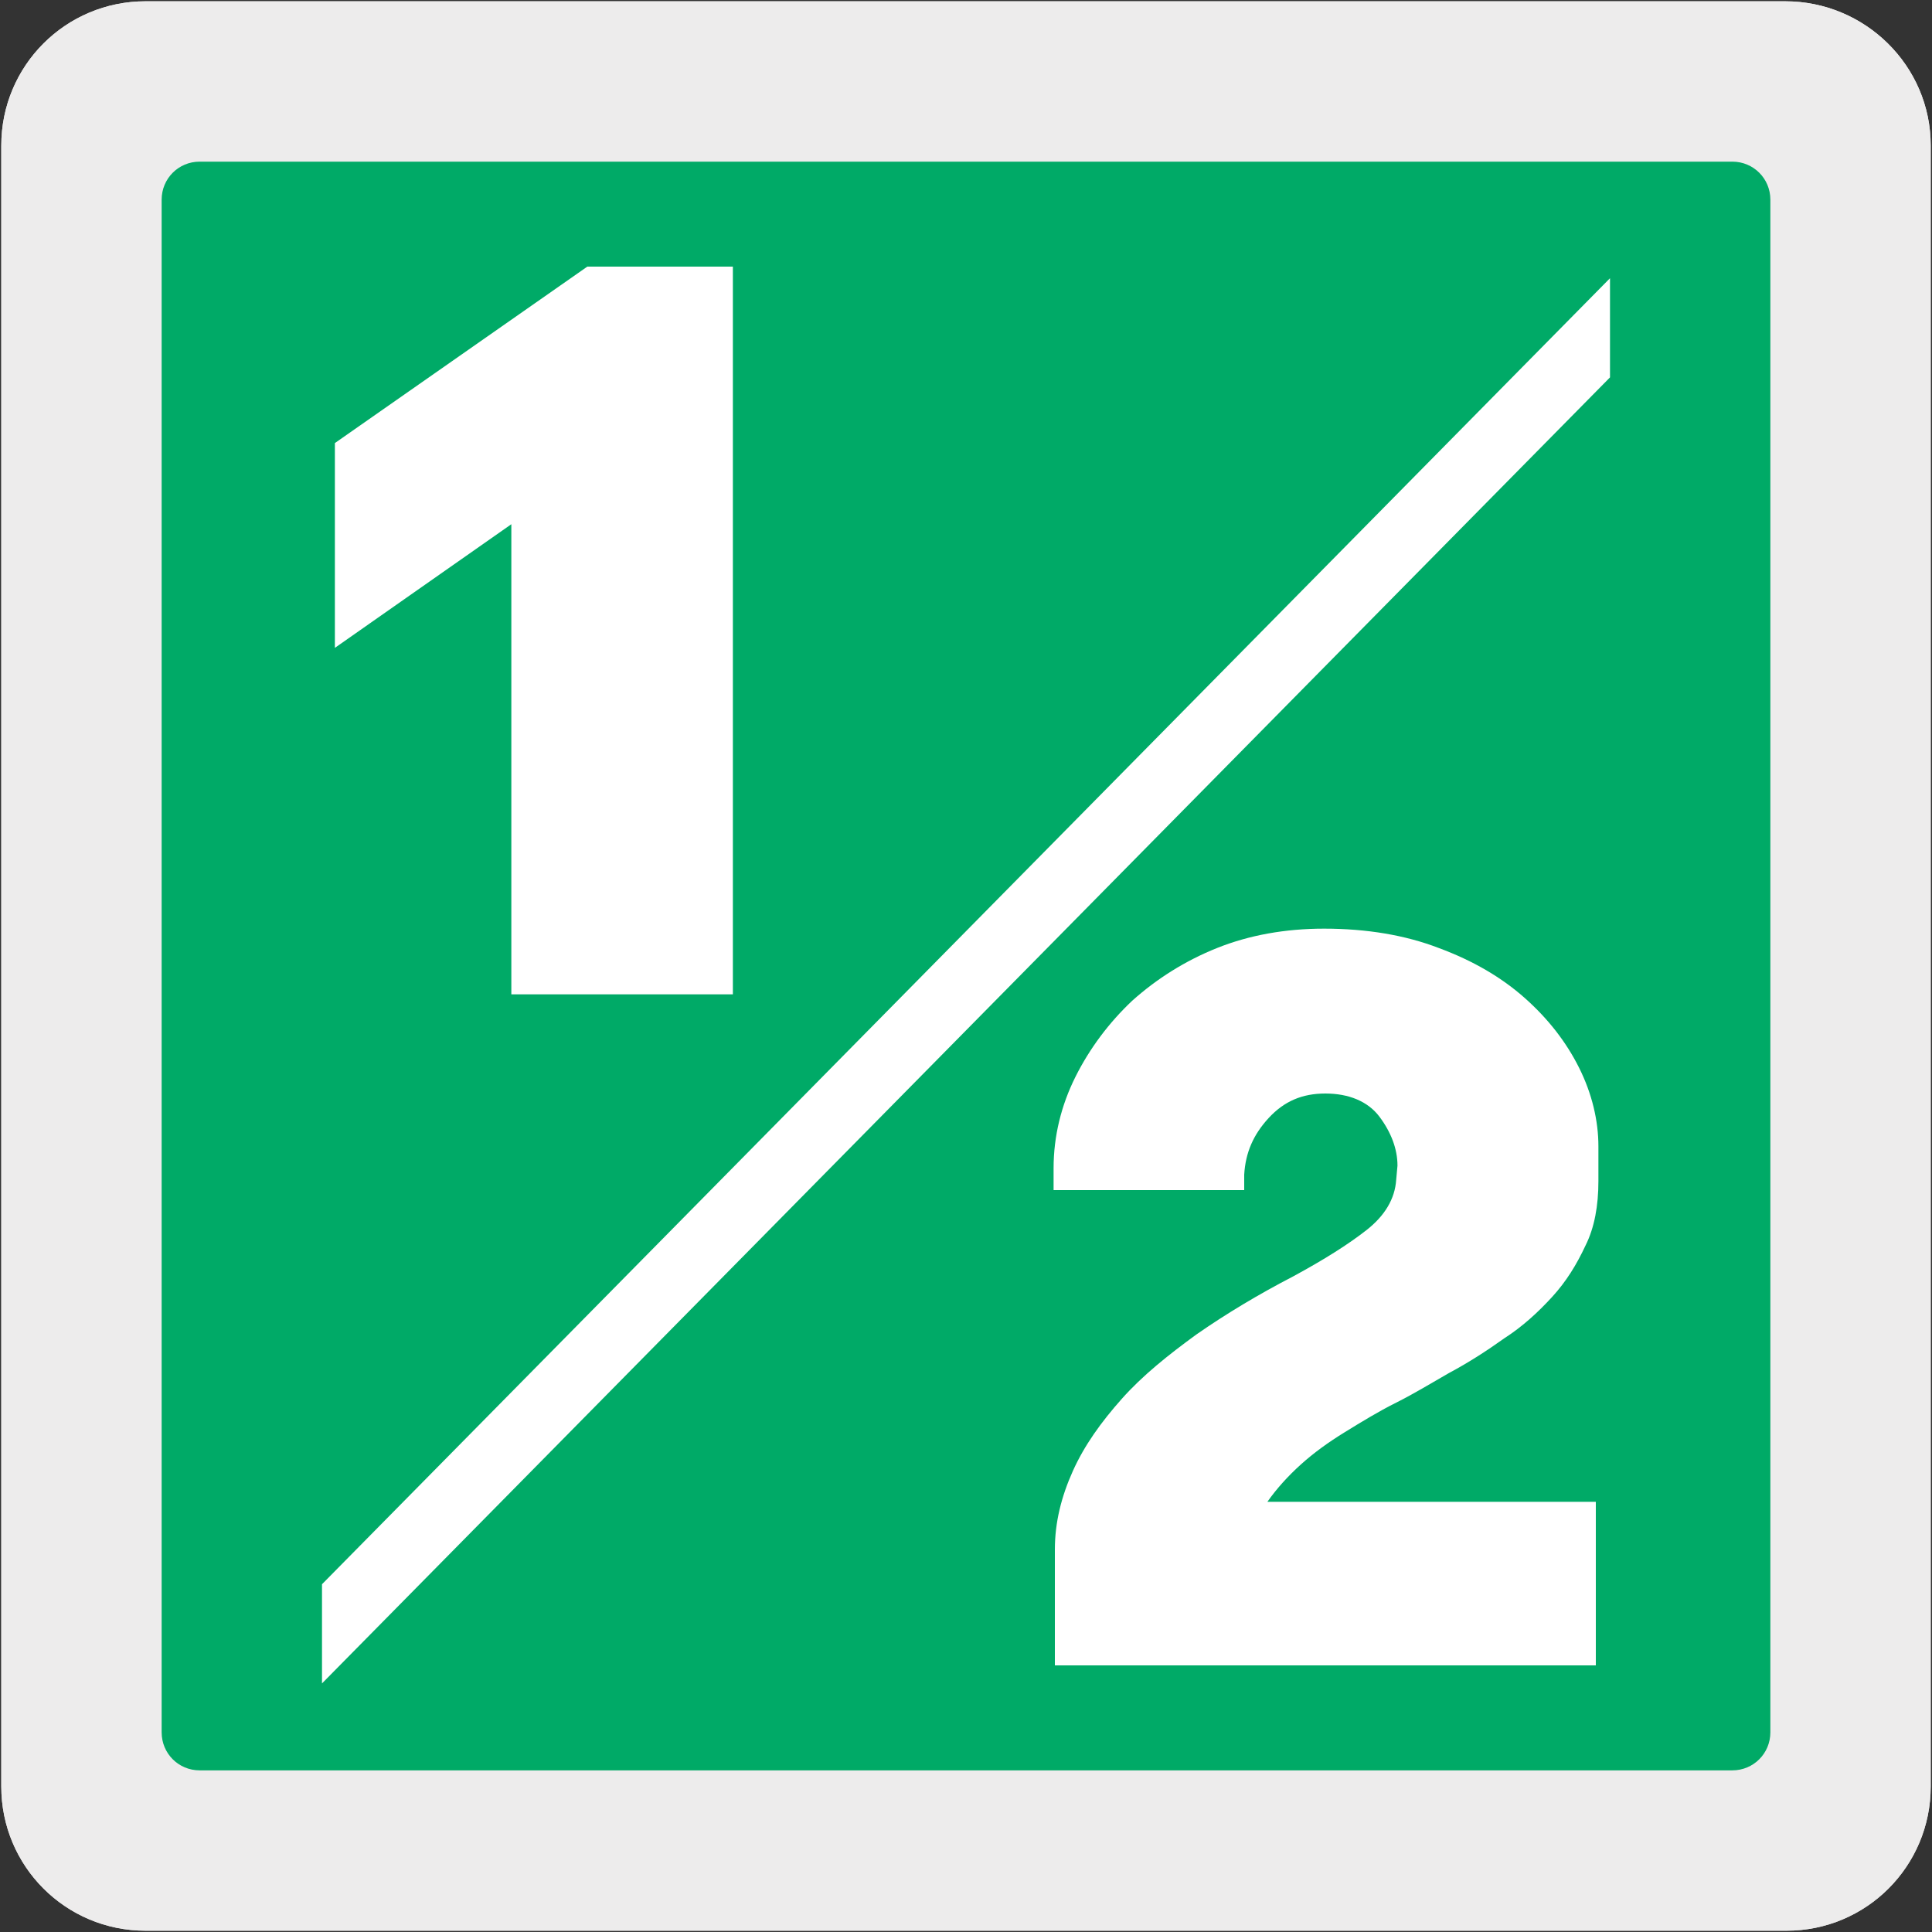
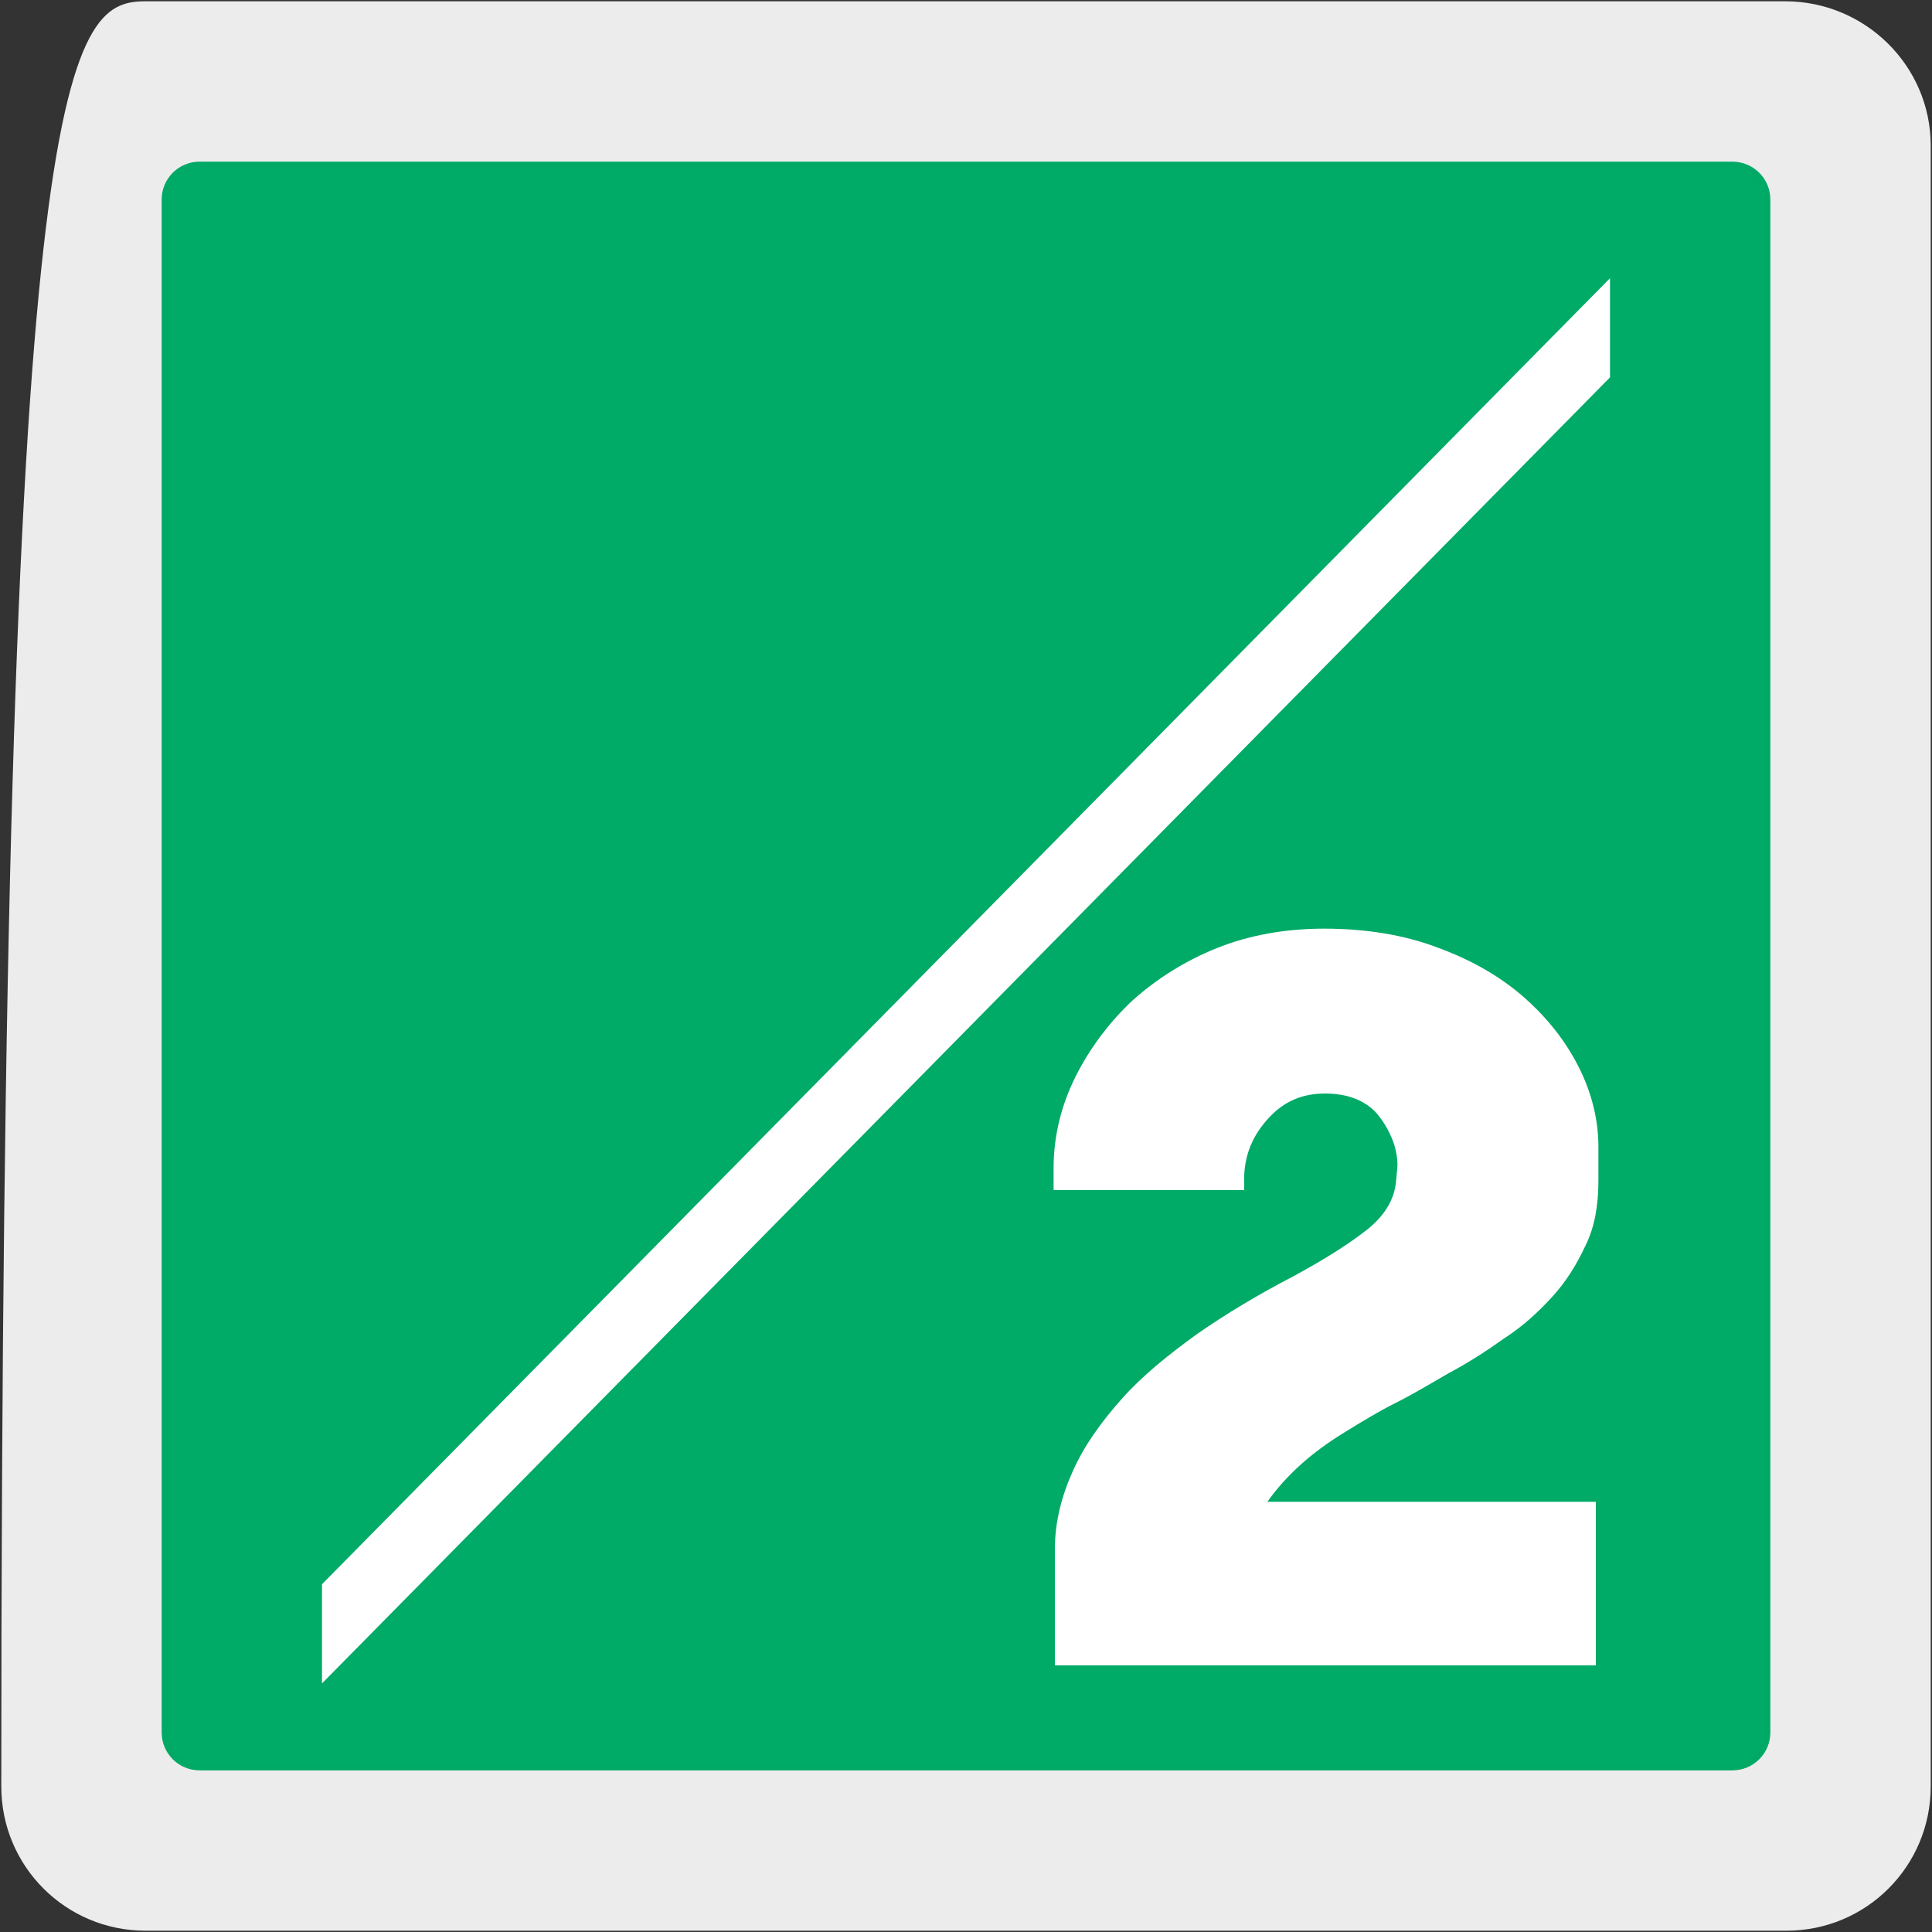
<svg xmlns="http://www.w3.org/2000/svg" version="1.1" x="0px" y="0px" viewBox="0 0 150 150" style="enable-background:new 0 0 150 150;" xml:space="preserve">
  <rect x="0" y="0" width="150" height="150" fill="#333333" stroke="none" />
  <style type="text/css">
	.st0{fill:#EDECEC;}
	.st1{display:none;}
	.st2{display:inline;fill:#77787B;}
	.st3{display:inline;fill:#FFFFFF;}
	.st4{fill:#00AA67;}
	.st5{fill:none;stroke:#00AA66;stroke-width:0.5;stroke-miterlimit:10;}
	.st6{fill:#FFFFFF;}
</style>
  <g id="Capa_1">
    <g id="Capa_2_00000153668088940151777140000001312934053299105197_">
-       <path class="st0" d="M11.3,0.1h127.3c6.2,0,11.3,5,11.3,11.2v127.4c0,6.2-5,11.2-11.2,11.2l0,0H11.3c-6.2,0-11.2-5-11.2-11.2l0,0    l0,0V11.3C0.1,5.1,5.1,0.1,11.3,0.1L11.3,0.1z" />
-       <path class="st0" d="M11.3,0.1h127.3c6.2,0,11.3,5,11.3,11.2v127.4c0,6.2-5,11.2-11.2,11.2l0,0H11.3c-6.2,0-11.2-5-11.2-11.2l0,0    l0,0V11.3C0.1,5.1,5.1,0.1,11.3,0.1L11.3,0.1z" />
+       <path class="st0" d="M11.3,0.1h127.3c6.2,0,11.3,5,11.3,11.2v127.4c0,6.2-5,11.2-11.2,11.2l0,0H11.3c-6.2,0-11.2-5-11.2-11.2l0,0    l0,0C0.1,5.1,5.1,0.1,11.3,0.1L11.3,0.1z" />
    </g>
  </g>
  <g id="Layer_2" class="st1">
    <path class="st2" d="M134.5,137.2h-119c-1.5,0-2.7-1.2-2.7-2.7v-119c0-1.5,1.2-2.7,2.7-2.7h119c1.5,0,2.7,1.2,2.7,2.7v119   C137.2,136,136,137.2,134.5,137.2" />
    <polygon class="st3" points="79.4,34.5 91.6,34.5 91.6,115.5 73.1,115.5 73.1,55.8 58.4,66.1 58.4,49.1  " />
  </g>
  <g id="Layer_3">
    <path class="st4" d="M134.5,137.2h-119c-1.5,0-2.7-1.2-2.7-2.7v-119c0-1.5,1.2-2.7,2.7-2.7h119c1.5,0,2.7,1.2,2.7,2.7v119   C137.2,136,136,137.2,134.5,137.2" />
    <path class="st5" d="M134.5,137.2h-119c-1.5,0-2.7-1.2-2.7-2.7v-119c0-1.5,1.2-2.7,2.7-2.7h119c1.5,0,2.7,1.2,2.7,2.7v119   C137.2,136,136,137.2,134.5,137.2z" />
-     <polygon class="st6" points="45.6,20.7 56.9,20.7 56.9,77.2 39.7,77.2 39.7,40.7 26,50.3 26,34.4  " />
    <polygon class="st6" points="125,29.3 25,130.7 25,123 125,21.6  " />
    <path class="st6" d="M123.9,129.3h-42v-9c0-2.1,0.5-4.1,1.4-6.1c0.9-2,2.2-3.8,3.8-5.6c1.6-1.8,3.6-3.4,5.8-5   c2.3-1.6,4.8-3.1,7.5-4.5c2.4-1.3,4.3-2.5,5.7-3.6c1.4-1.1,2.2-2.4,2.3-3.9l0.1-1.1c0-1.3-0.5-2.6-1.4-3.8   c-0.9-1.2-2.4-1.8-4.2-1.8c-1.8,0-3.2,0.6-4.4,1.9c-1.2,1.3-1.8,2.7-1.9,4.4l0,0.6l0,0.6H81.8v-1.7c0-2.5,0.6-4.9,1.7-7.1   c1.1-2.2,2.6-4.2,4.4-5.9c1.9-1.7,4.1-3.1,6.6-4.1c2.5-1,5.3-1.5,8.3-1.5c3.3,0,6.3,0.5,8.9,1.5c2.7,1,4.9,2.3,6.7,3.9   c1.8,1.6,3.2,3.4,4.2,5.4s1.5,4.1,1.5,6.1v2.7c0,1.9-0.3,3.6-1,5c-0.7,1.5-1.5,2.8-2.6,4c-1.1,1.2-2.3,2.3-3.7,3.2   c-1.4,1-2.8,1.9-4.3,2.7c-1.4,0.8-2.7,1.6-4.1,2.3c-1.4,0.7-2.7,1.5-4,2.3c-1.3,0.8-2.4,1.6-3.4,2.5c-1,0.9-1.9,1.9-2.6,2.9h25.5   V129.3z" />
  </g>
</svg>